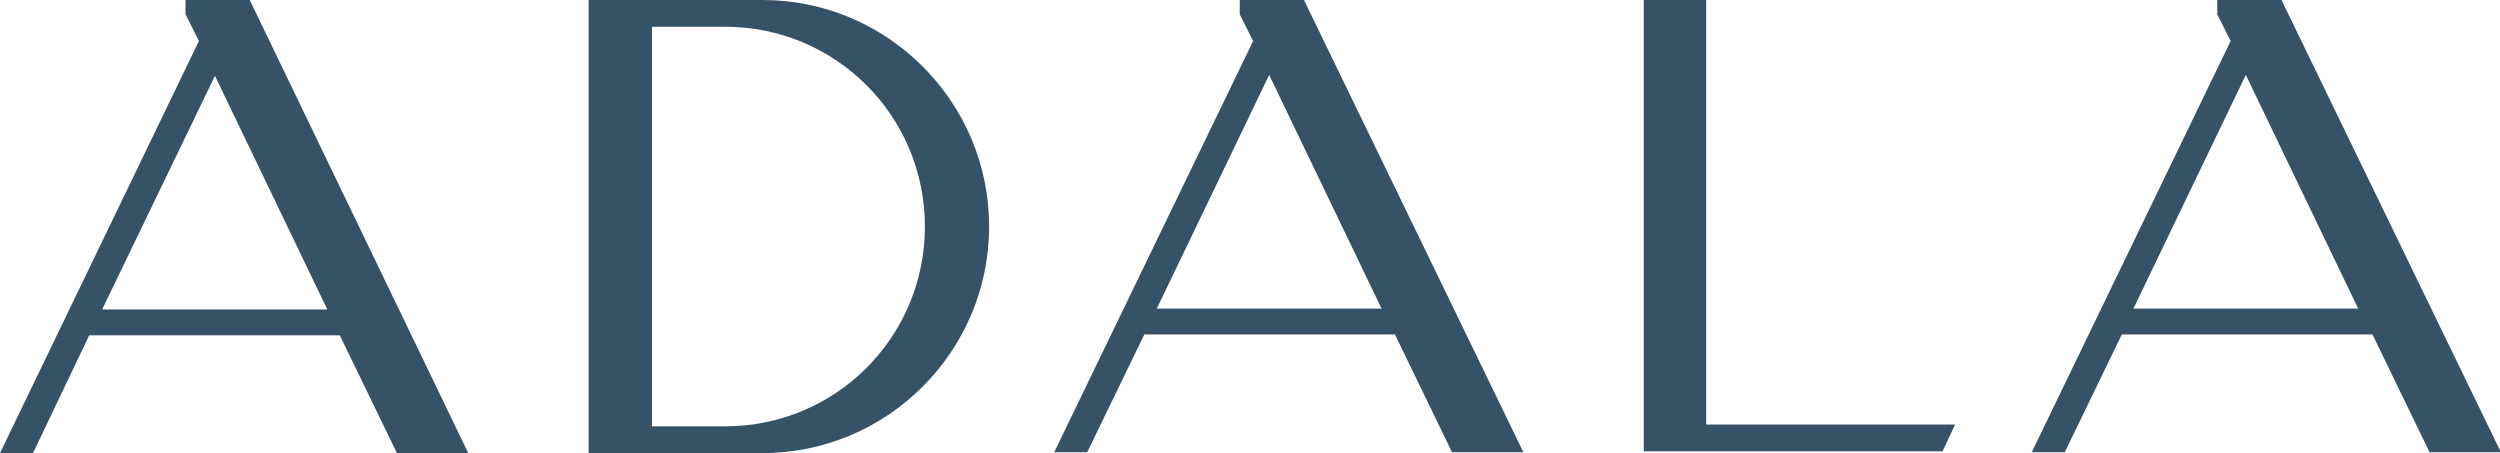
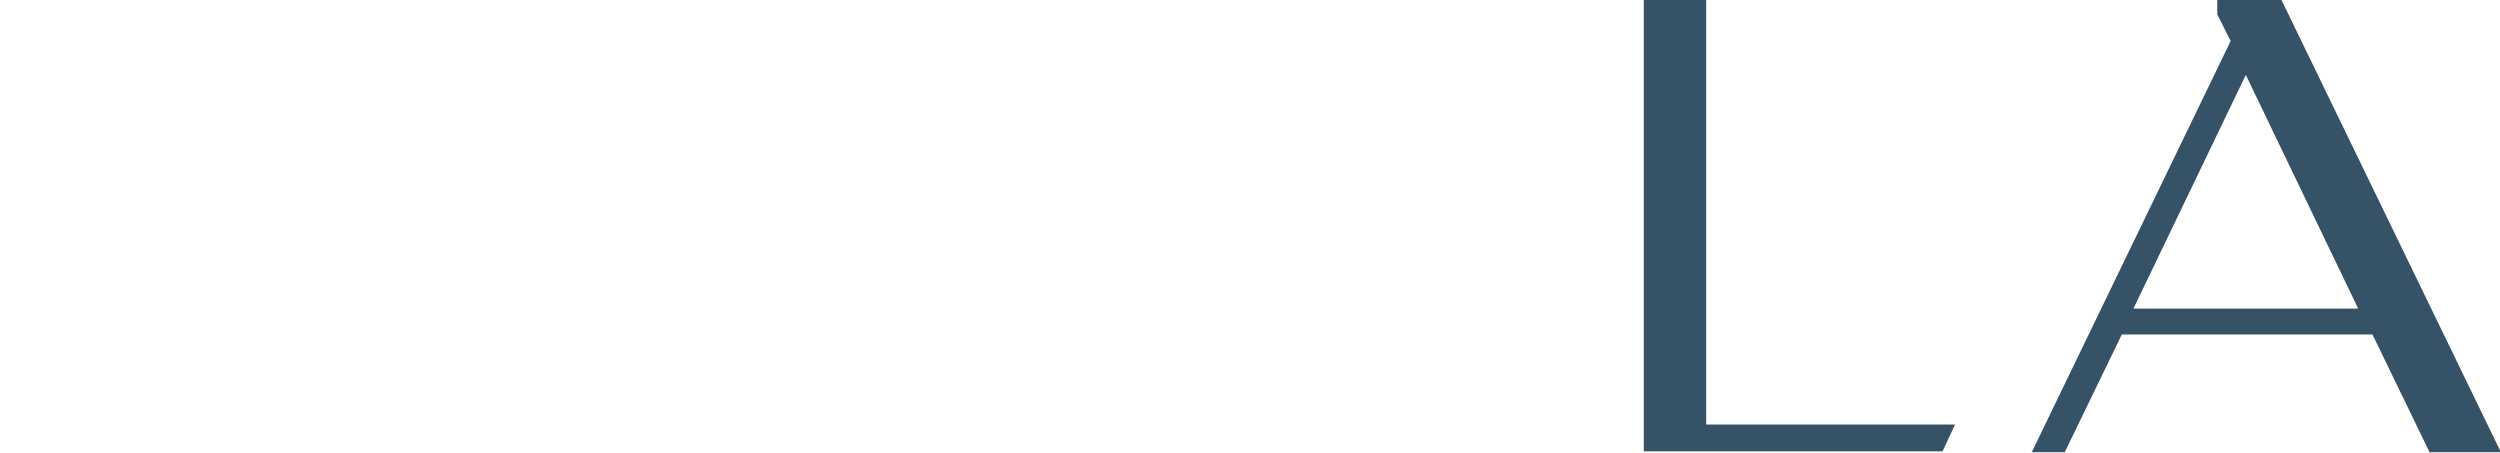
<svg xmlns="http://www.w3.org/2000/svg" id="Camada_1" version="1.1" viewBox="0 0 280.3 50.8">
  <defs>
    <style> .st0 { fill: #355266; } </style>
  </defs>
  <polygon class="st0" points="219.2 47.6 191.3 47.6 191.3 0 184.3 0 184.3 50.6 217.8 50.6 219.2 47.6" />
-   <path class="st0" d="M110.9,25.4c0-14-11.4-25.4-25.4-25.4h-19.5v50.8h19.5c14,0,25.4-11.4,25.4-25.4h0ZM103.7,25.4c0,12.4-10,22.4-22.4,22.4h-8.2V3h8.2c12.4,0,22.4,10,22.4,22.4h0Z" />
-   <path class="st0" d="M28,0h-7.2v1.6l1.5,3L0,50.8h3.7l6.3-13.2h28.1l6.4,13.2h8L28,0ZM11.5,34.6l12.6-26.1,12.6,26.2H11.5Z" />
-   <path class="st0" d="M146.2,0h-7.2v1.6l1.5,3-22.3,46.1h3.7l6.4-13.2h28.1l6.4,13.2h8L146.2,0ZM129.7,34.6l12.6-26.2,12.6,26.2h-25.2Z" />
  <path class="st0" d="M255.8,0h-7.2v1.6l1.5,3-22.3,46.1h3.7l6.4-13.2h28.1l6.4,13.2h8L255.8,0ZM239.2,34.6l12.6-26.2,12.6,26.2h-25.2Z" />
</svg>